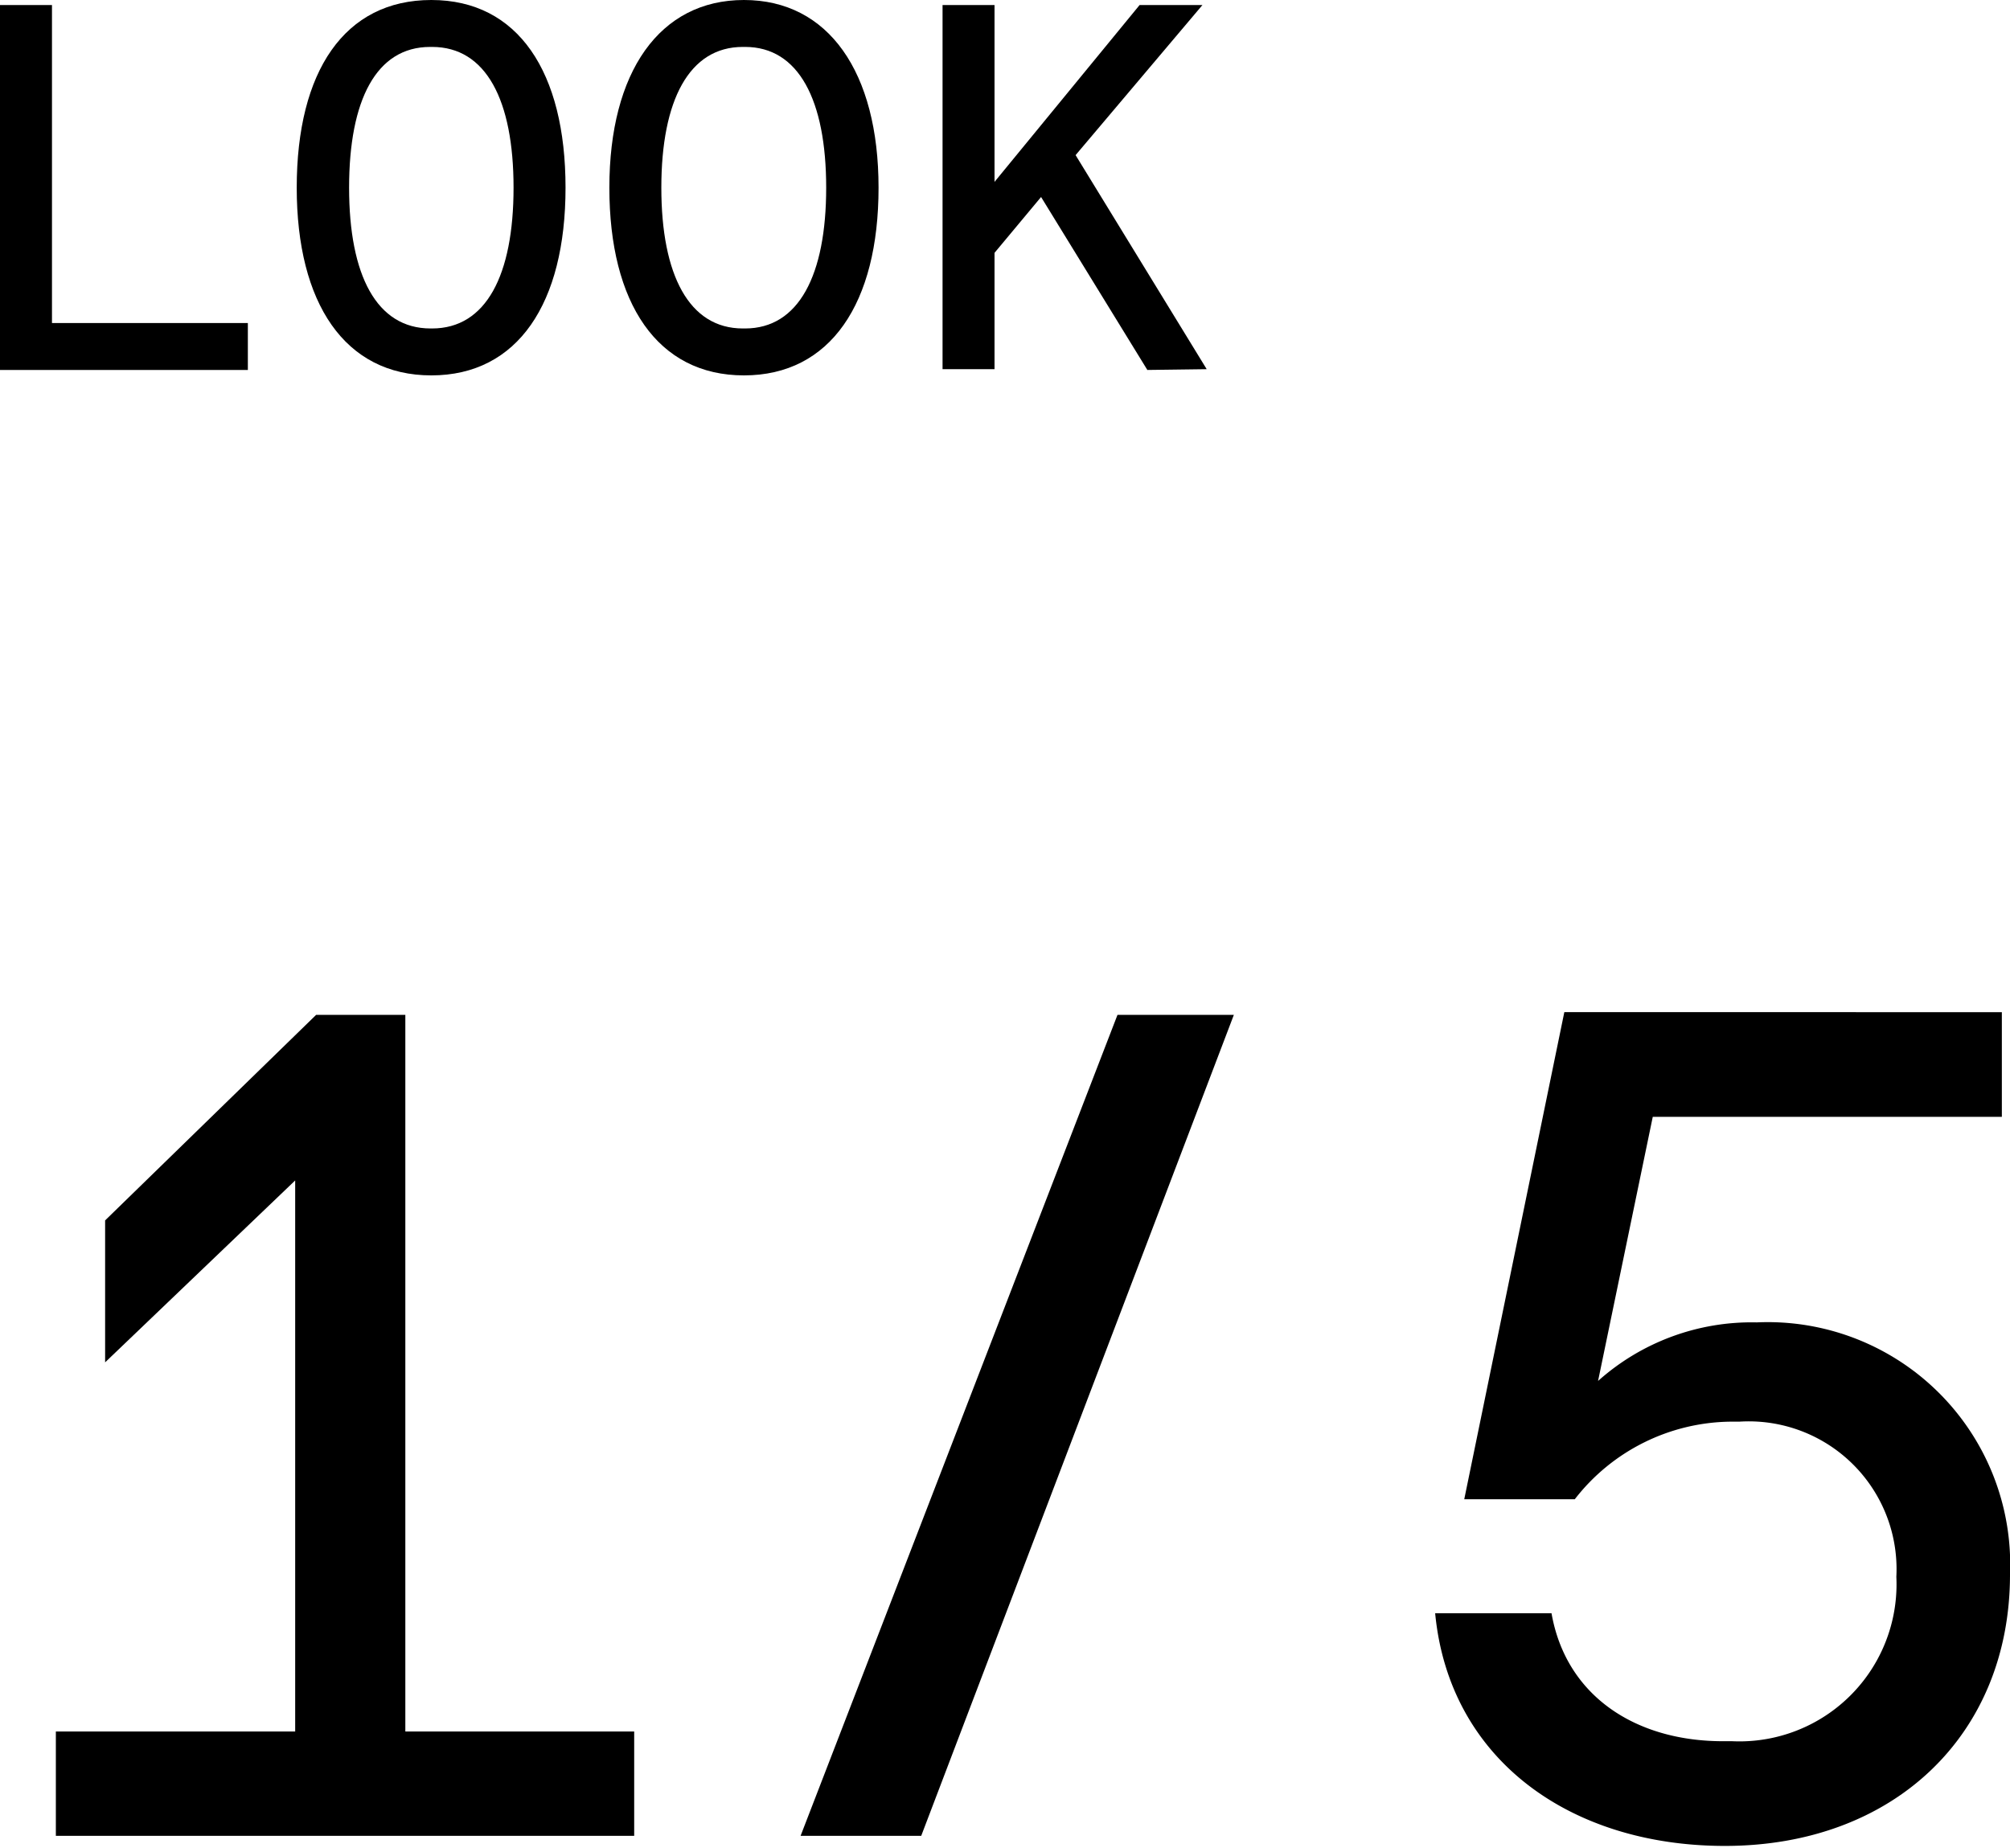
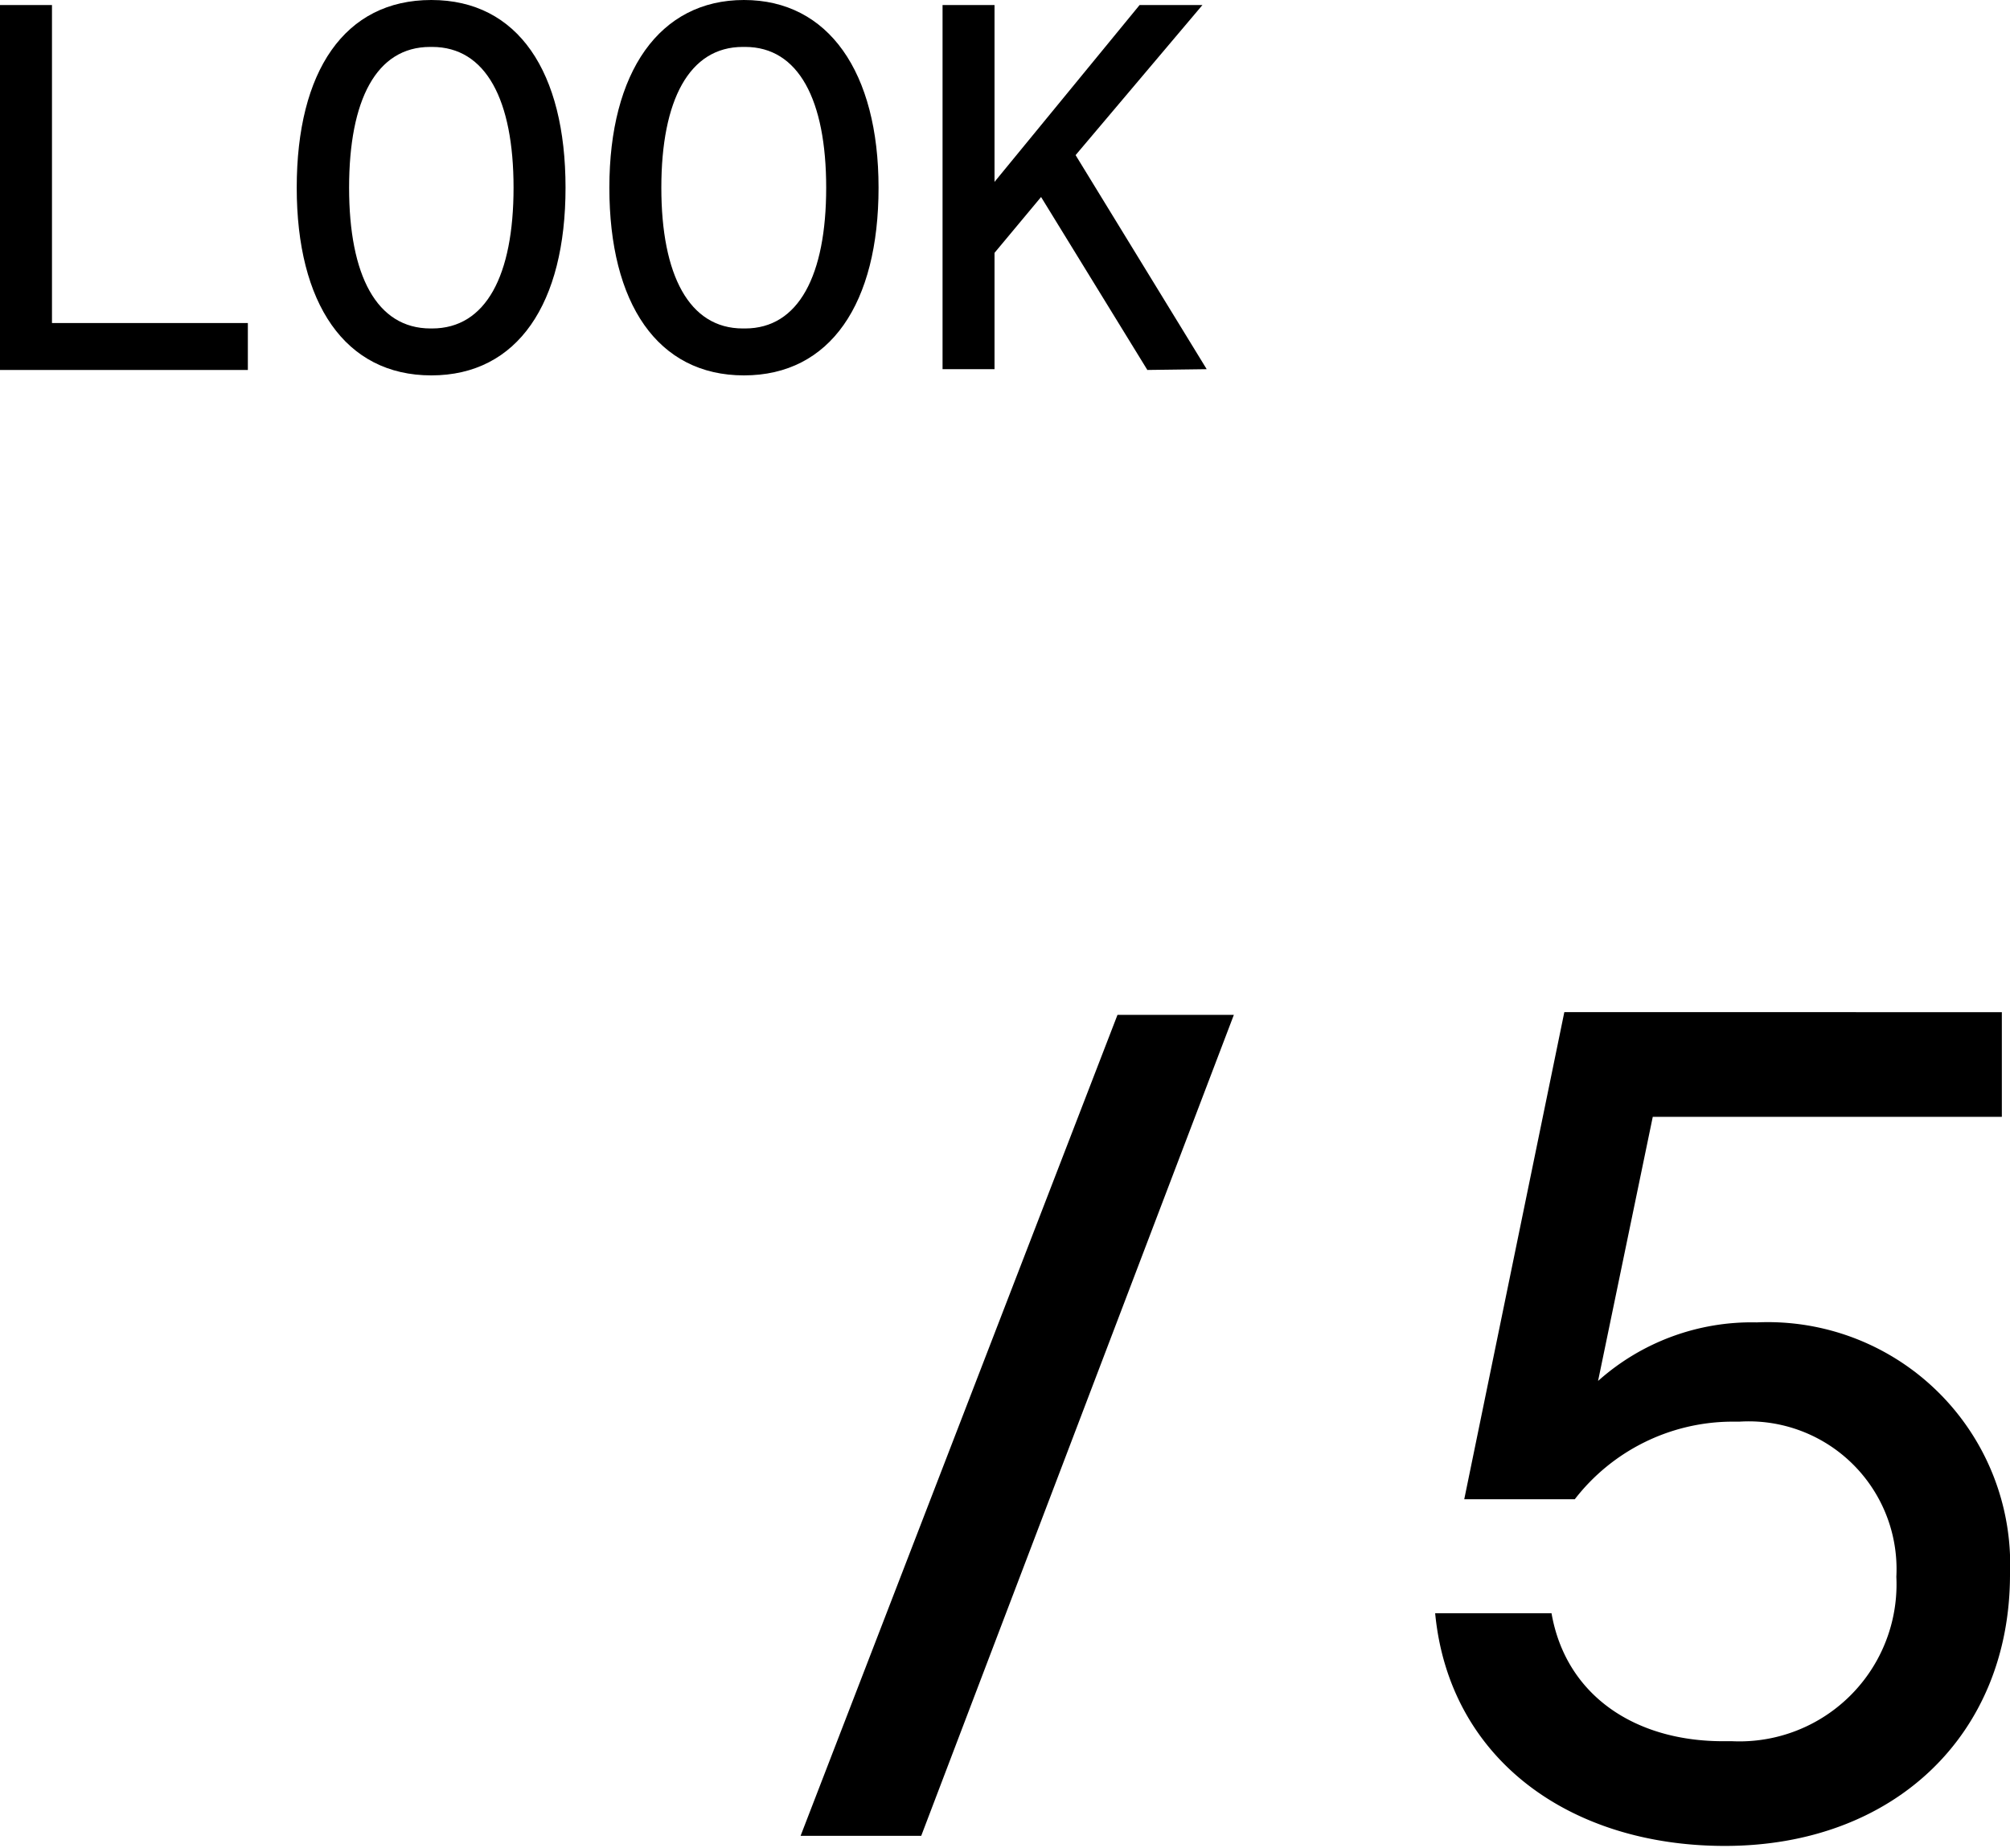
<svg xmlns="http://www.w3.org/2000/svg" width="51.82" height="47.65" viewBox="0 0 51.82 47.65">
  <path d="M0,9.54V.13H1.34v8.2H6.39V9.54Z" />
  <path d="M7.65,4.84c0-3,1.23-4.84,3.47-4.84s3.46,1.86,3.46,4.84-1.23,4.84-3.46,4.84S7.65,7.82,7.65,4.84Zm3.49,3.63c1.39,0,2.1-1.37,2.1-3.63s-.71-3.63-2.1-3.63h-.05C9.7,1.21,9,2.58,9,4.84s.71,3.63,2.1,3.63Z" />
  <path d="M15.71,4.84C15.71,1.86,17,0,19.18,0s3.47,1.86,3.47,4.84-1.24,4.84-3.47,4.84S15.71,7.82,15.71,4.84Zm3.5,3.63c1.38,0,2.09-1.37,2.09-3.63s-.71-3.63-2.09-3.63h-.06c-1.38,0-2.1,1.37-2.1,3.63s.72,3.63,2.1,3.63Z" />
  <path d="M29.58,9.54,26.84,5.08l-1.2,1.44v3H24.3V.13h1.34V4.69L29.38.13H31L27.73,4l3.38,5.52Z" />
-   <path d="M10.45,44.65h5.9v2.69H1.44V44.65H7.61V30.44l-4.9,4.69V31.47l5.44-5.3h2.3Z" />
  <path d="M20.64,47.34l8.17-21.17h3L23.75,47.34Z" />
  <path d="M51.82,40.6c0,4.14-3,7-7.35,7-4,0-7.11-2.24-7.47-6h3c.37,2.12,2.15,3.3,4.42,3.3h.24a4.05,4.05,0,0,0,4.23-4.24,3.81,3.81,0,0,0-4.05-4h-.24a5.15,5.15,0,0,0-4,2H37.75l2.58-12.56H51.61v2.7h-9L41.2,35.61a5.94,5.94,0,0,1,4.09-1.51A6.25,6.25,0,0,1,51.82,40.6Z" />
</svg>